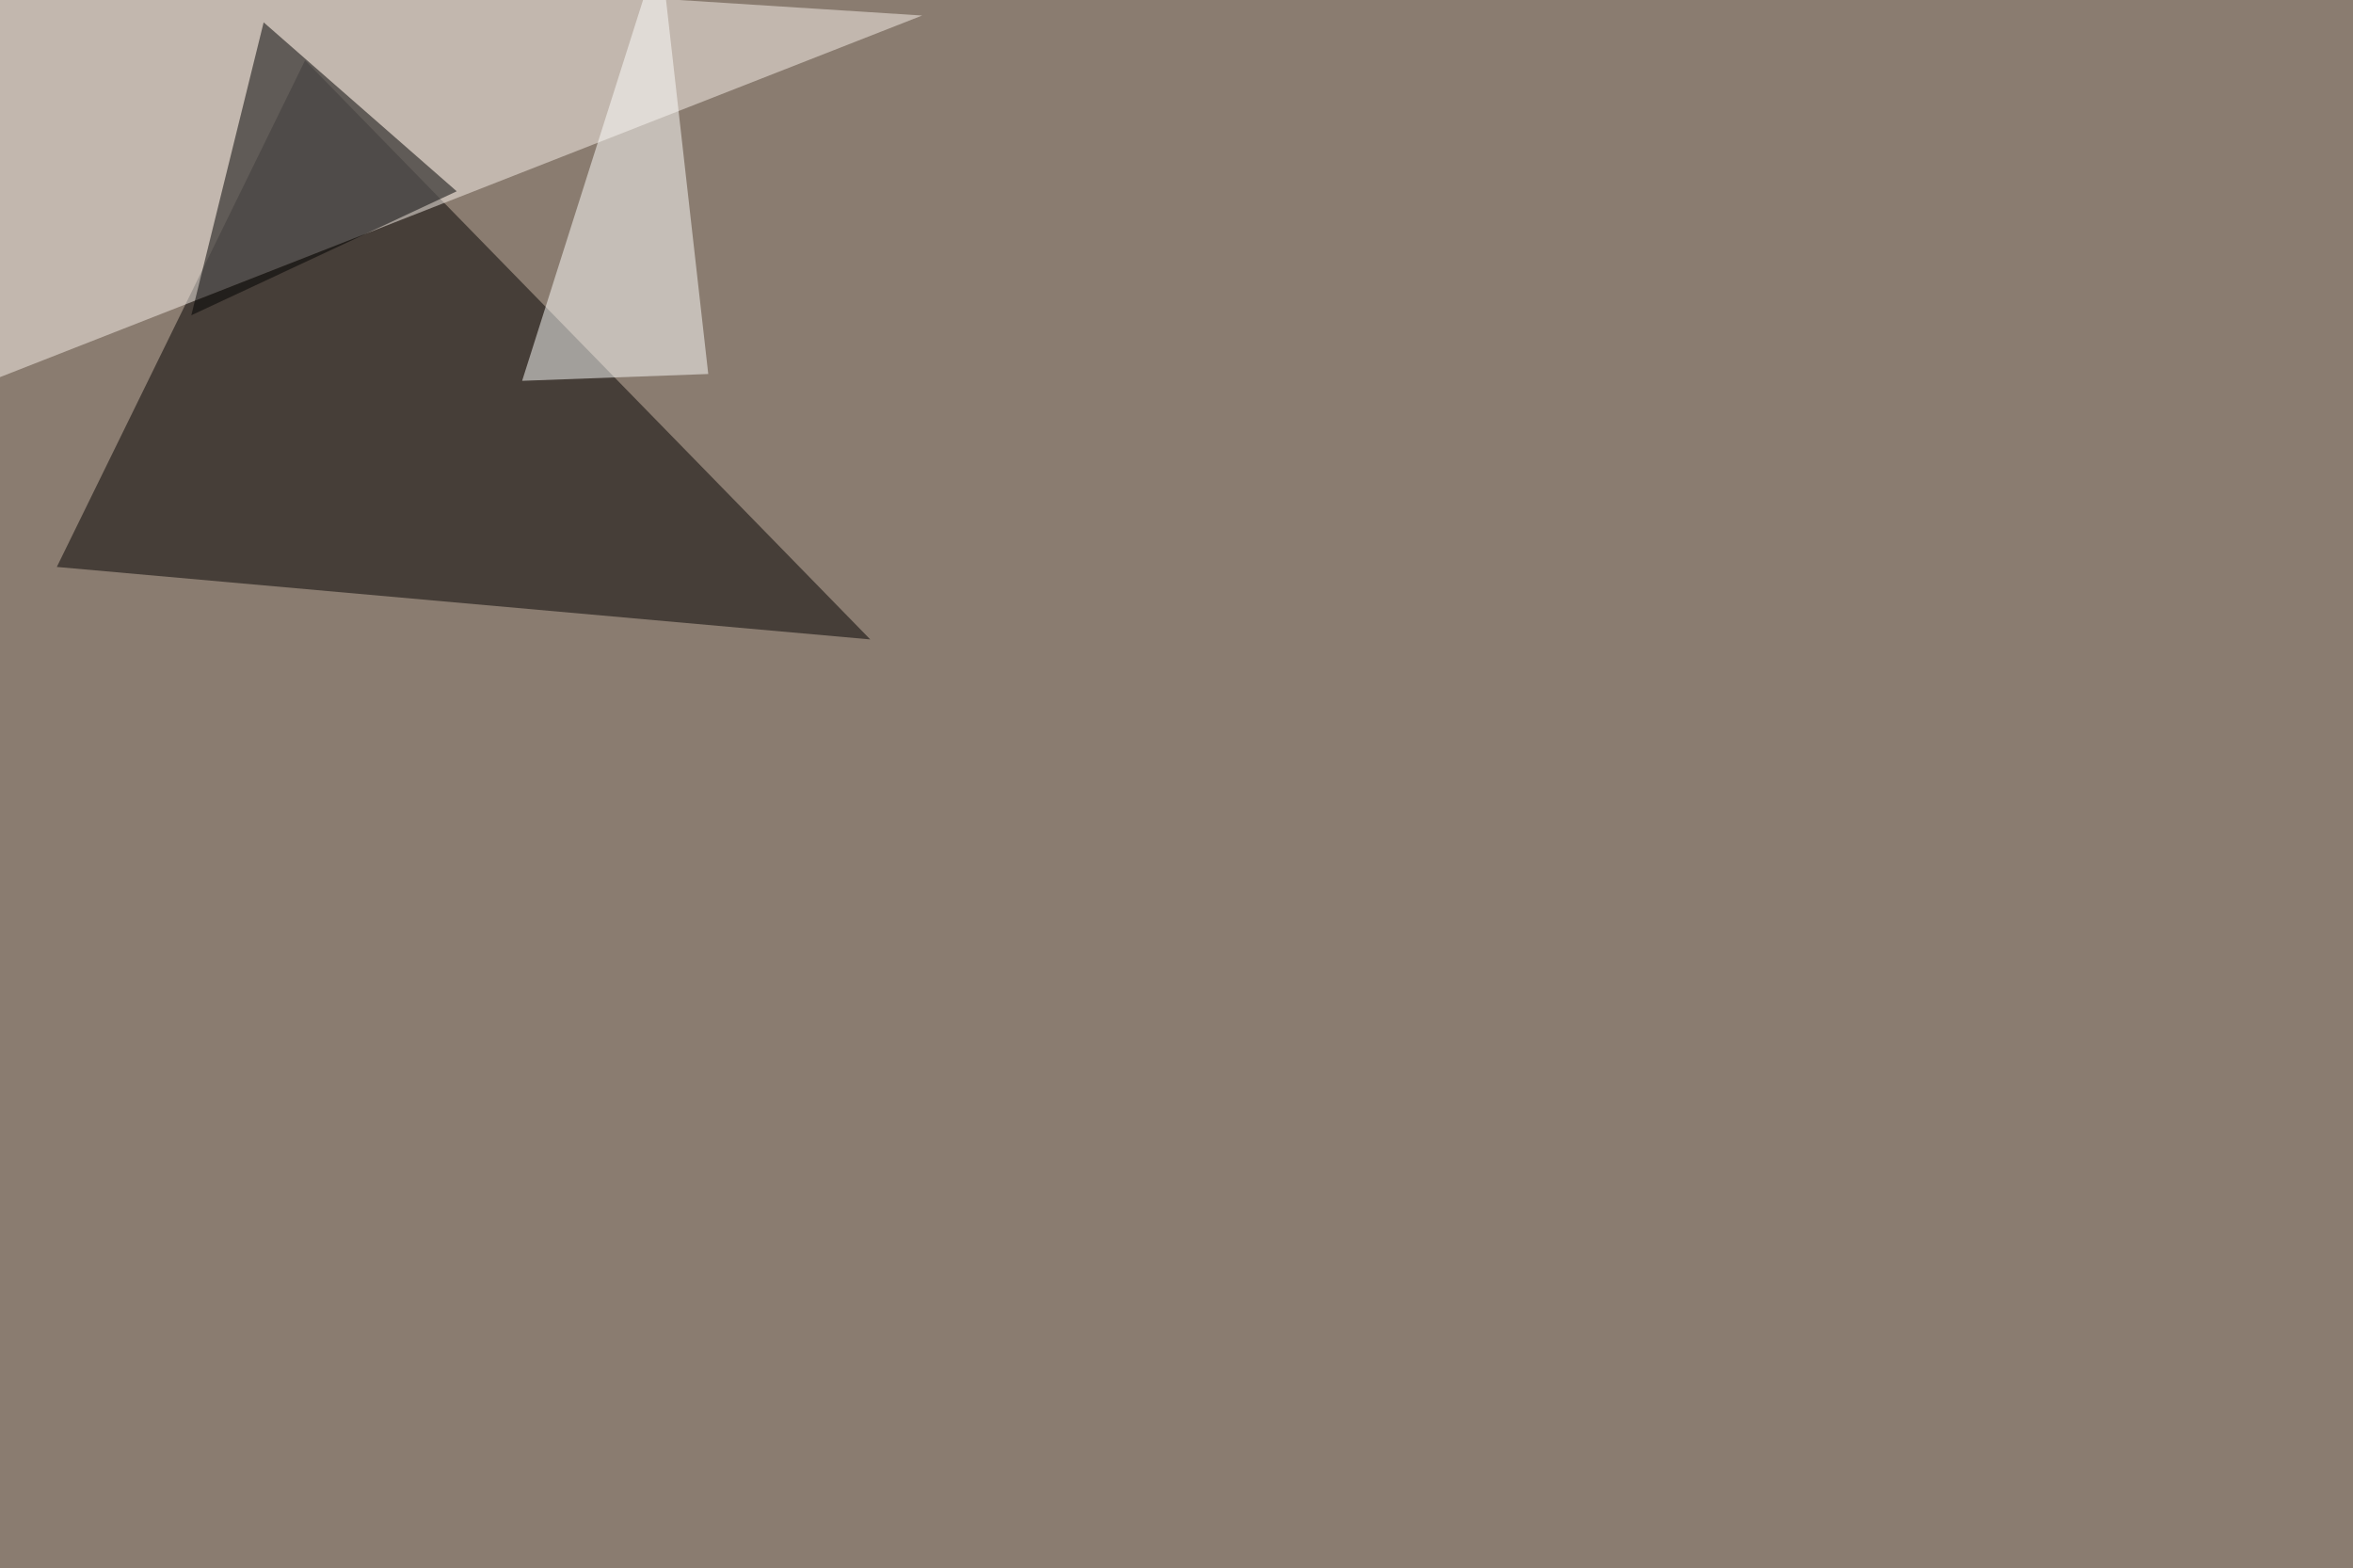
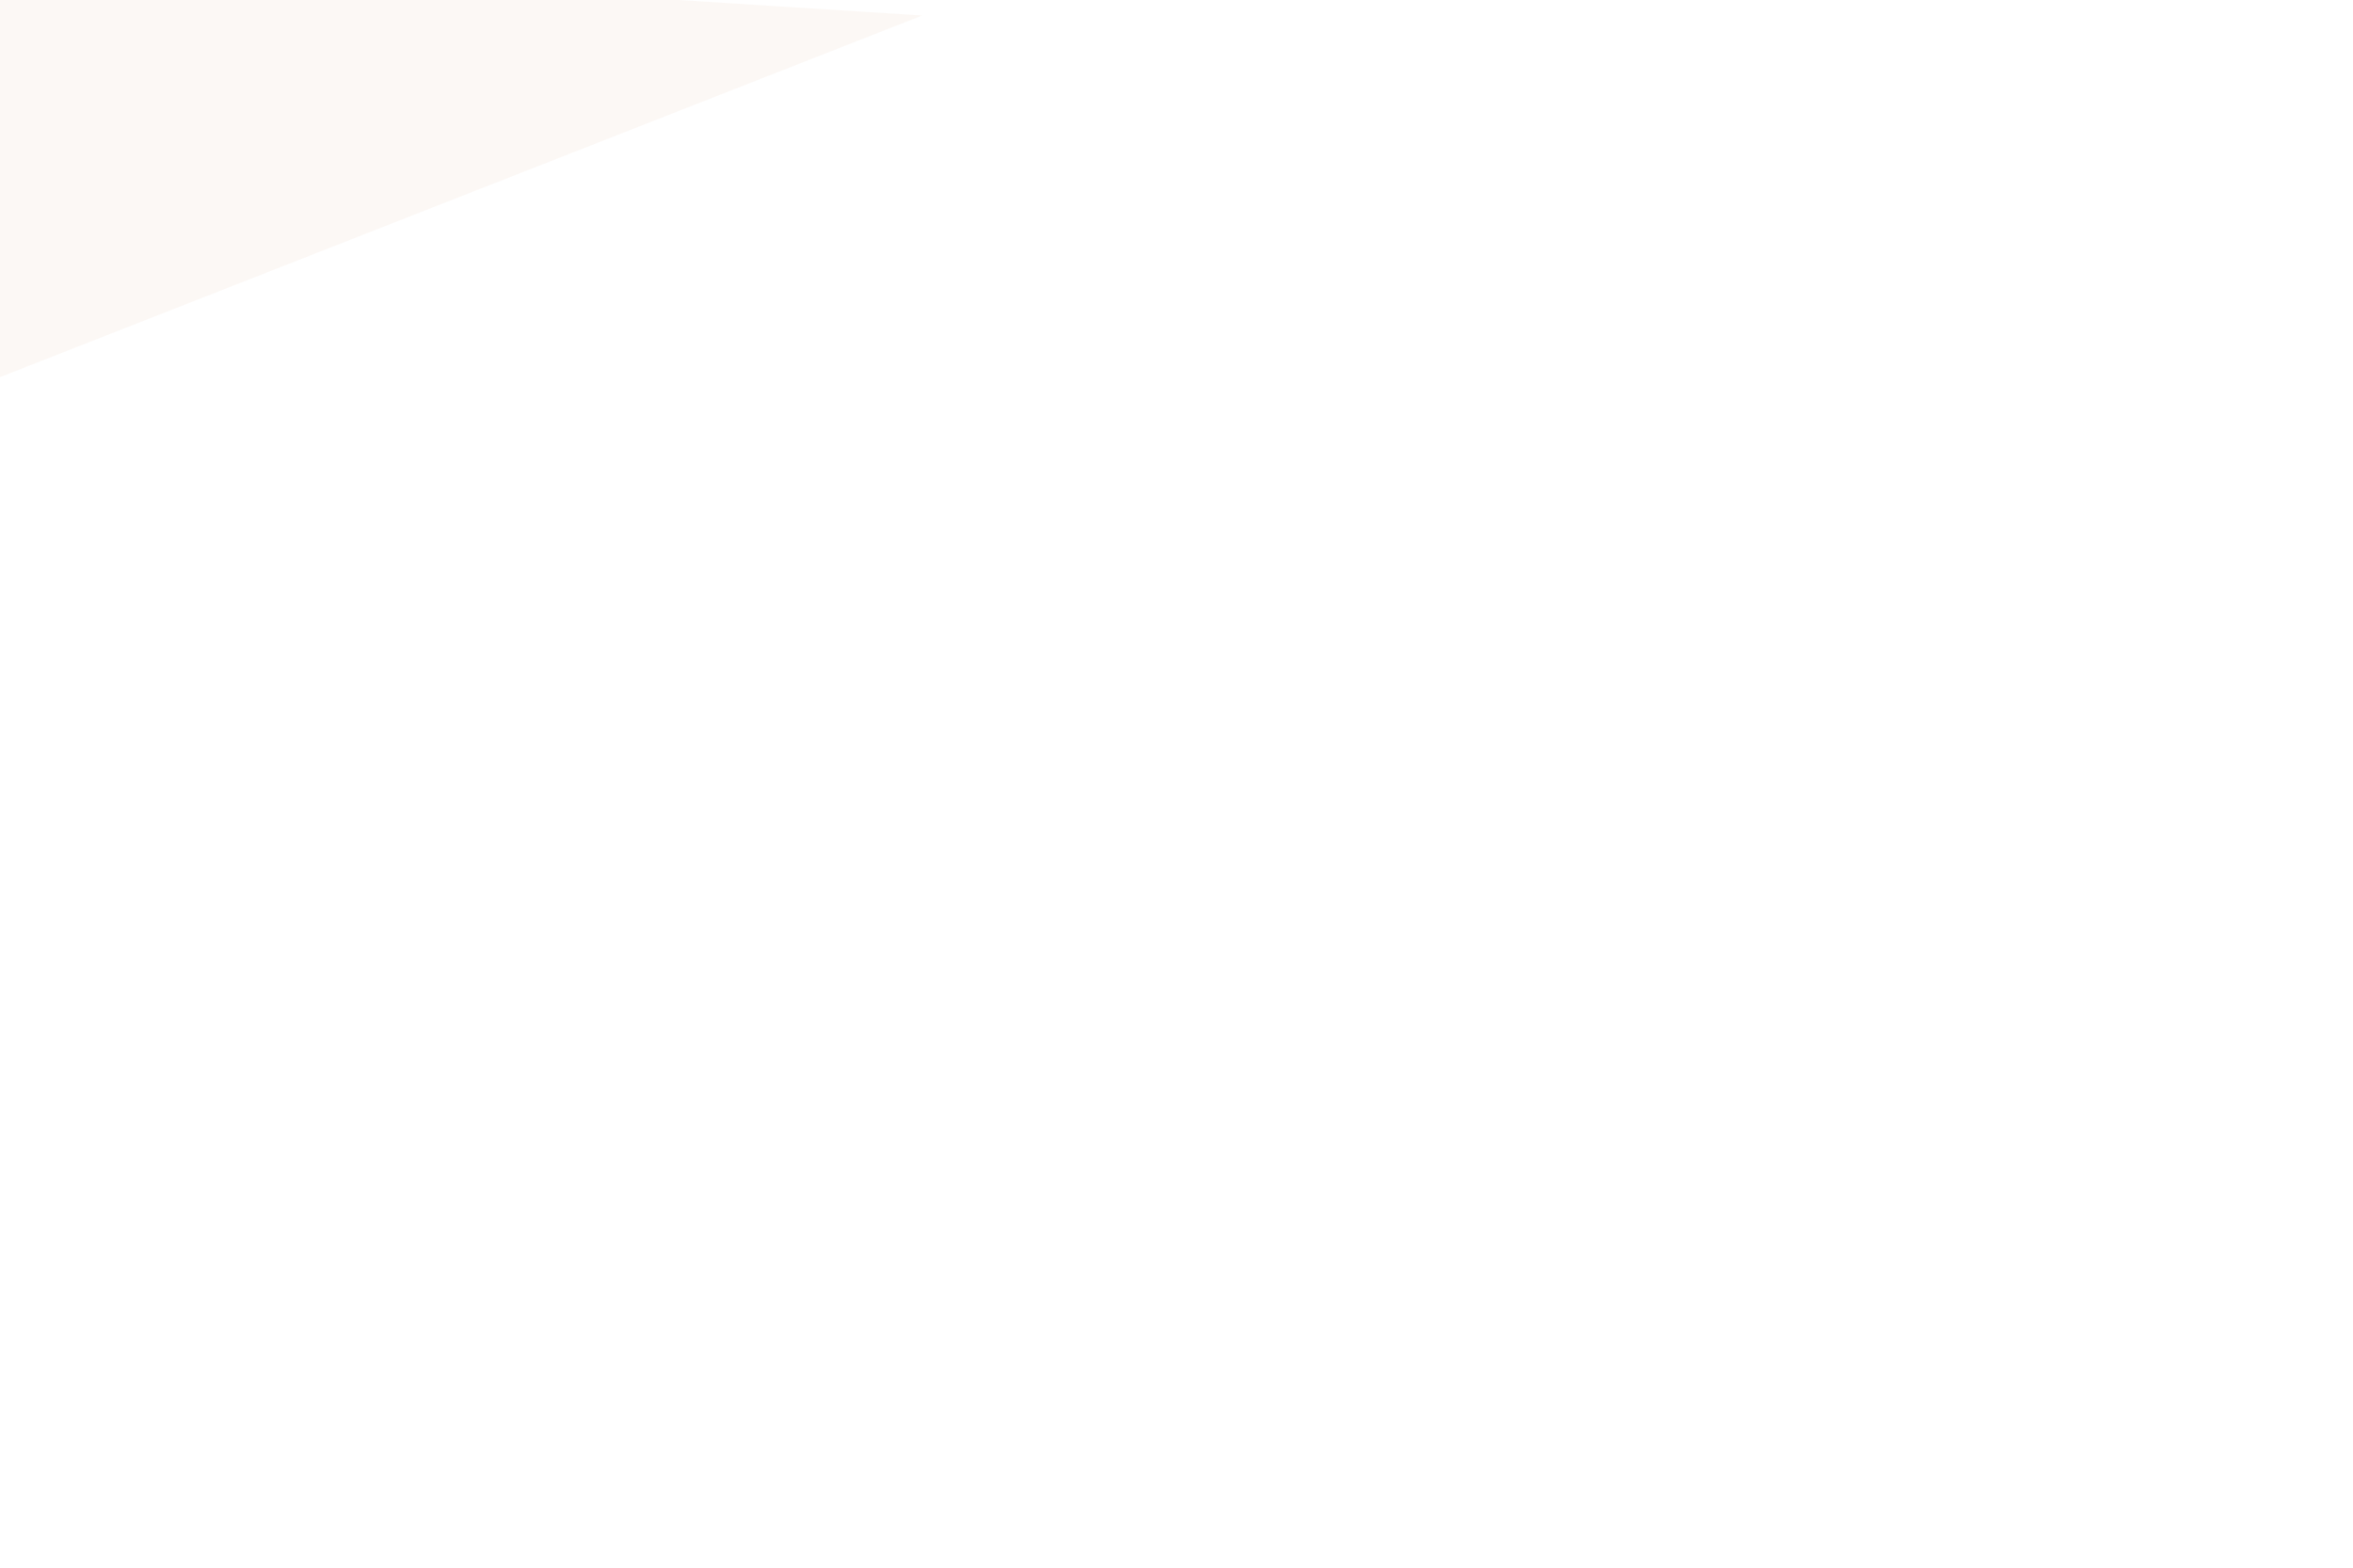
<svg xmlns="http://www.w3.org/2000/svg" width="2000" height="1333">
  <filter id="a">
    <feGaussianBlur stdDeviation="55" />
  </filter>
-   <rect width="100%" height="100%" fill="#8a7c70" />
  <g filter="url(#a)">
    <g fill-opacity=".5">
-       <path fill="#030000" d="M259.3 51.3l-211 430.6 691.4 61.6z" />
      <path fill="#fbf3ed" d="M-42.5-39.6l-3 378L783.8 13.2z" />
-       <path fill="#010000" d="M224.1 19l-61.5 249 225.6-105.4z" />
-       <path fill="#fffffe" d="M443.8 323.7L561-45.4l41 363.3z" />
    </g>
  </g>
</svg>